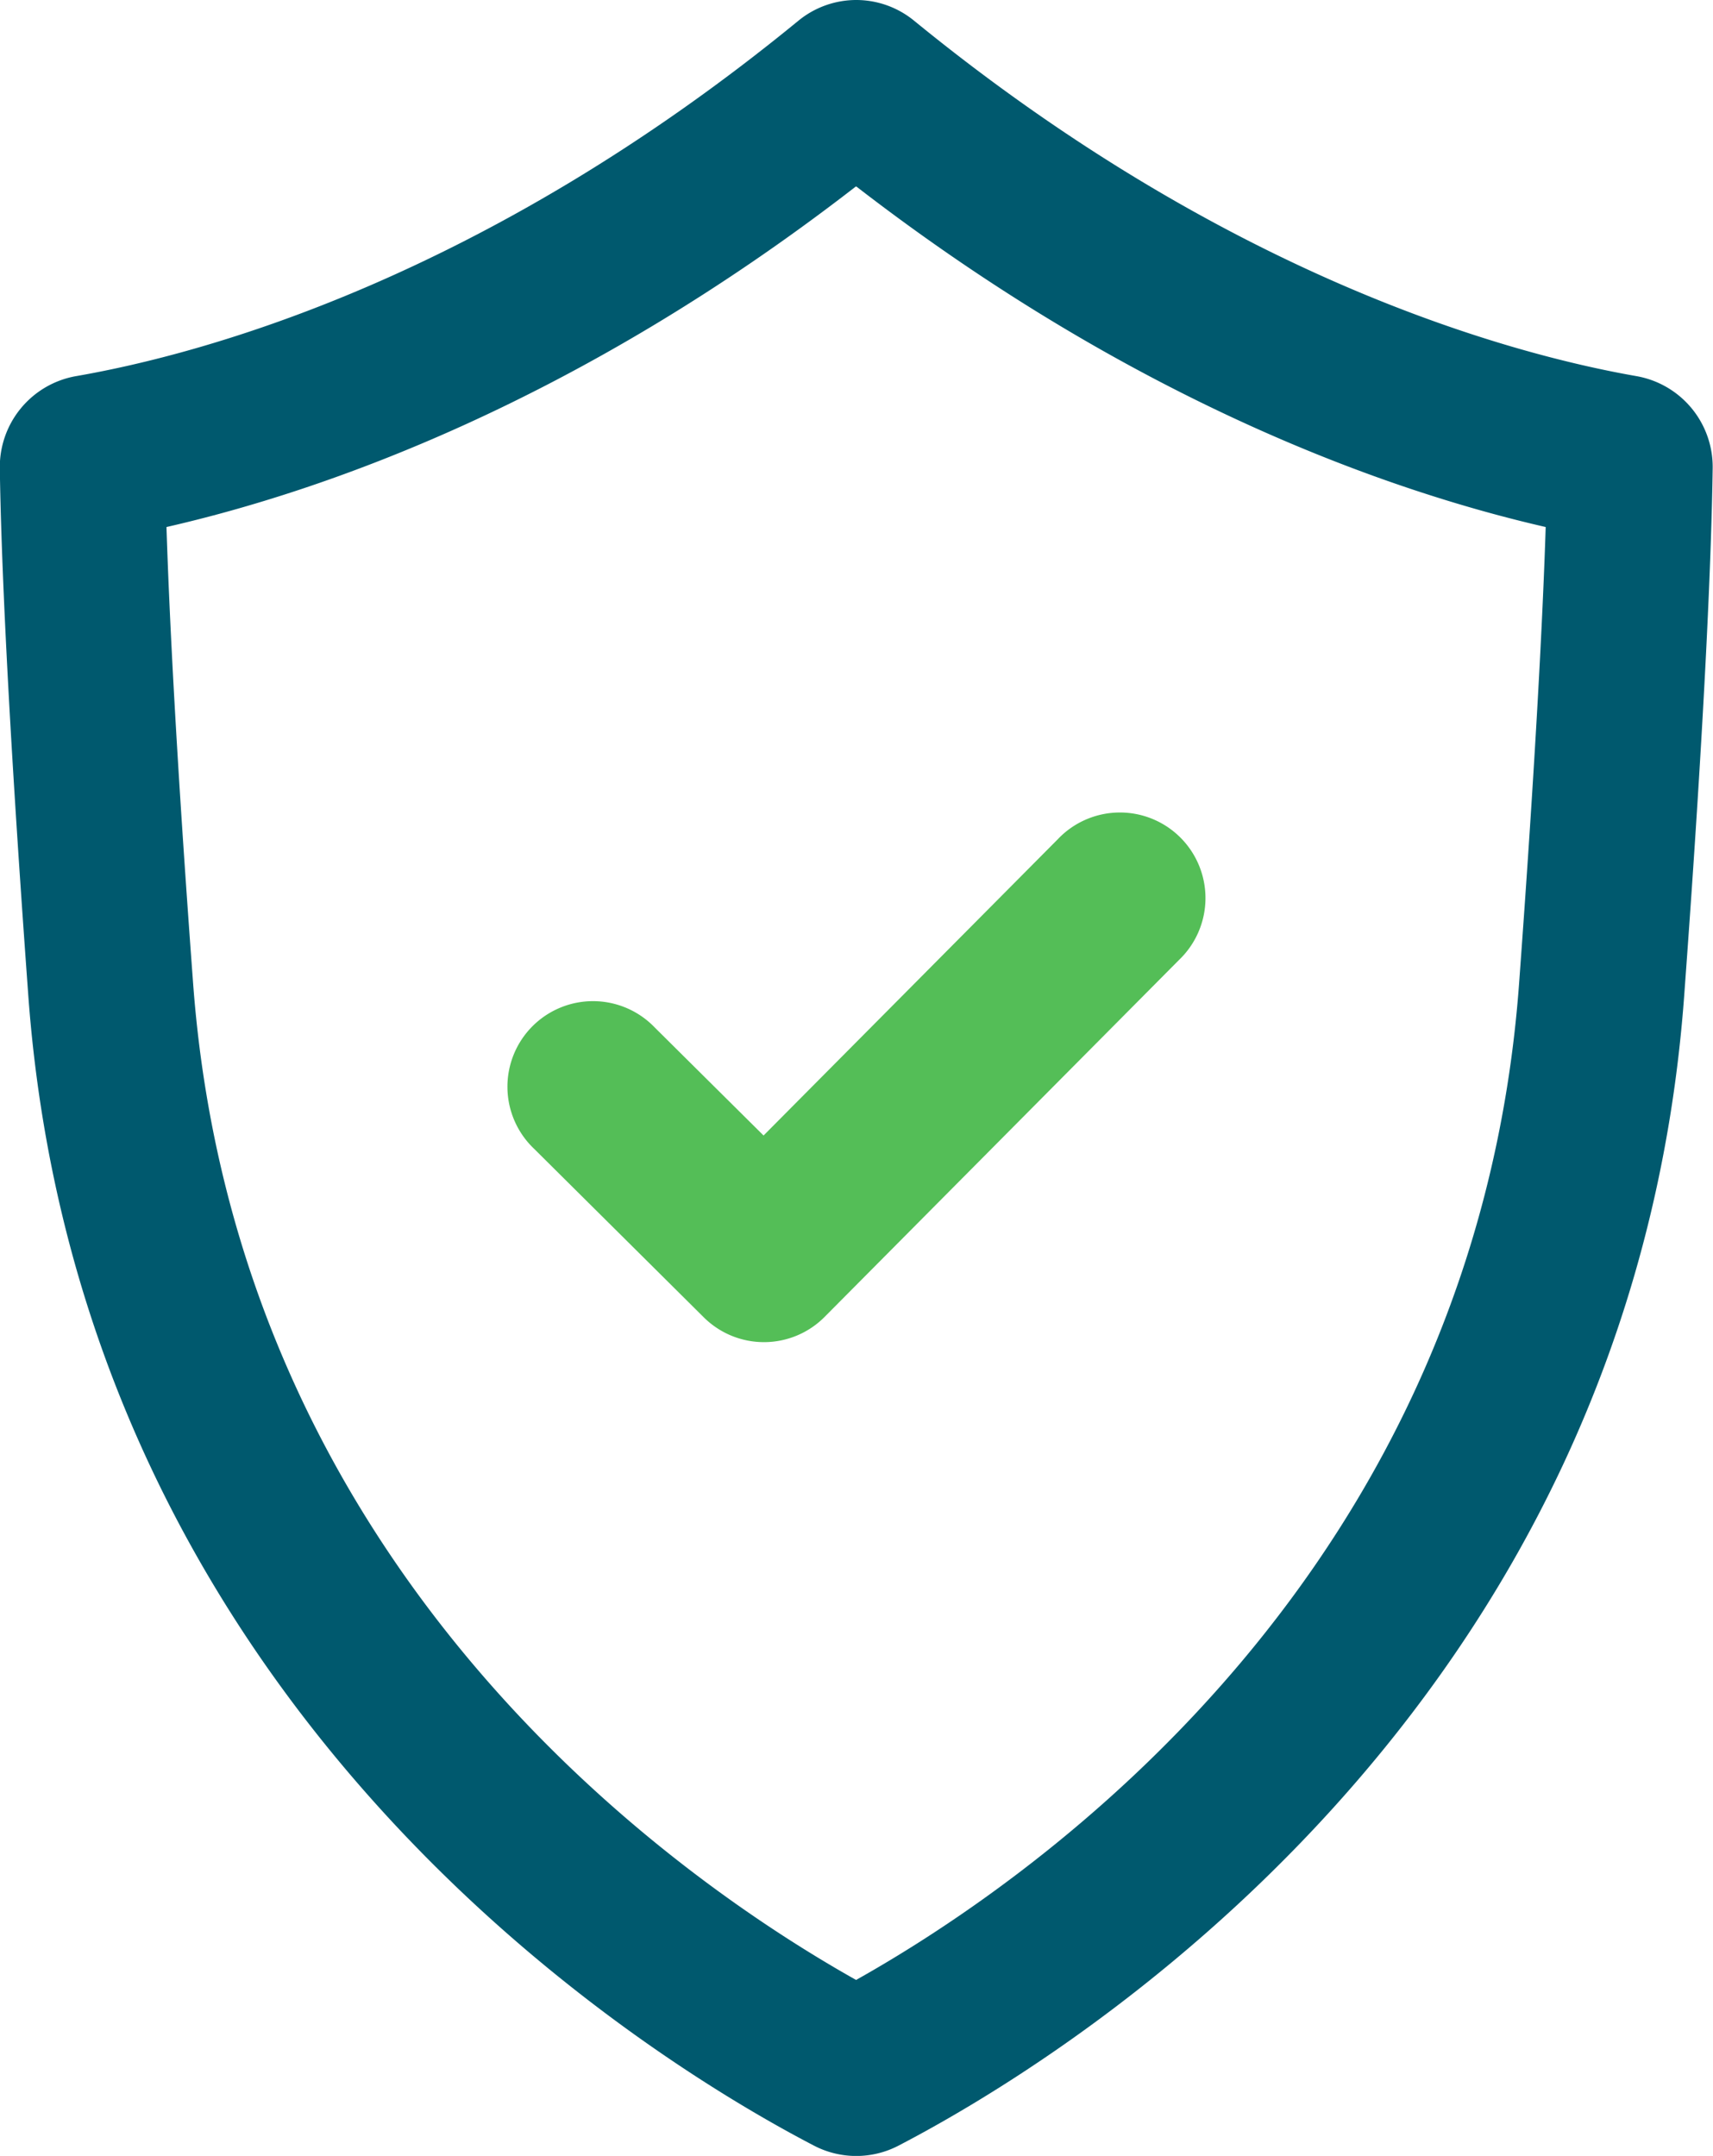
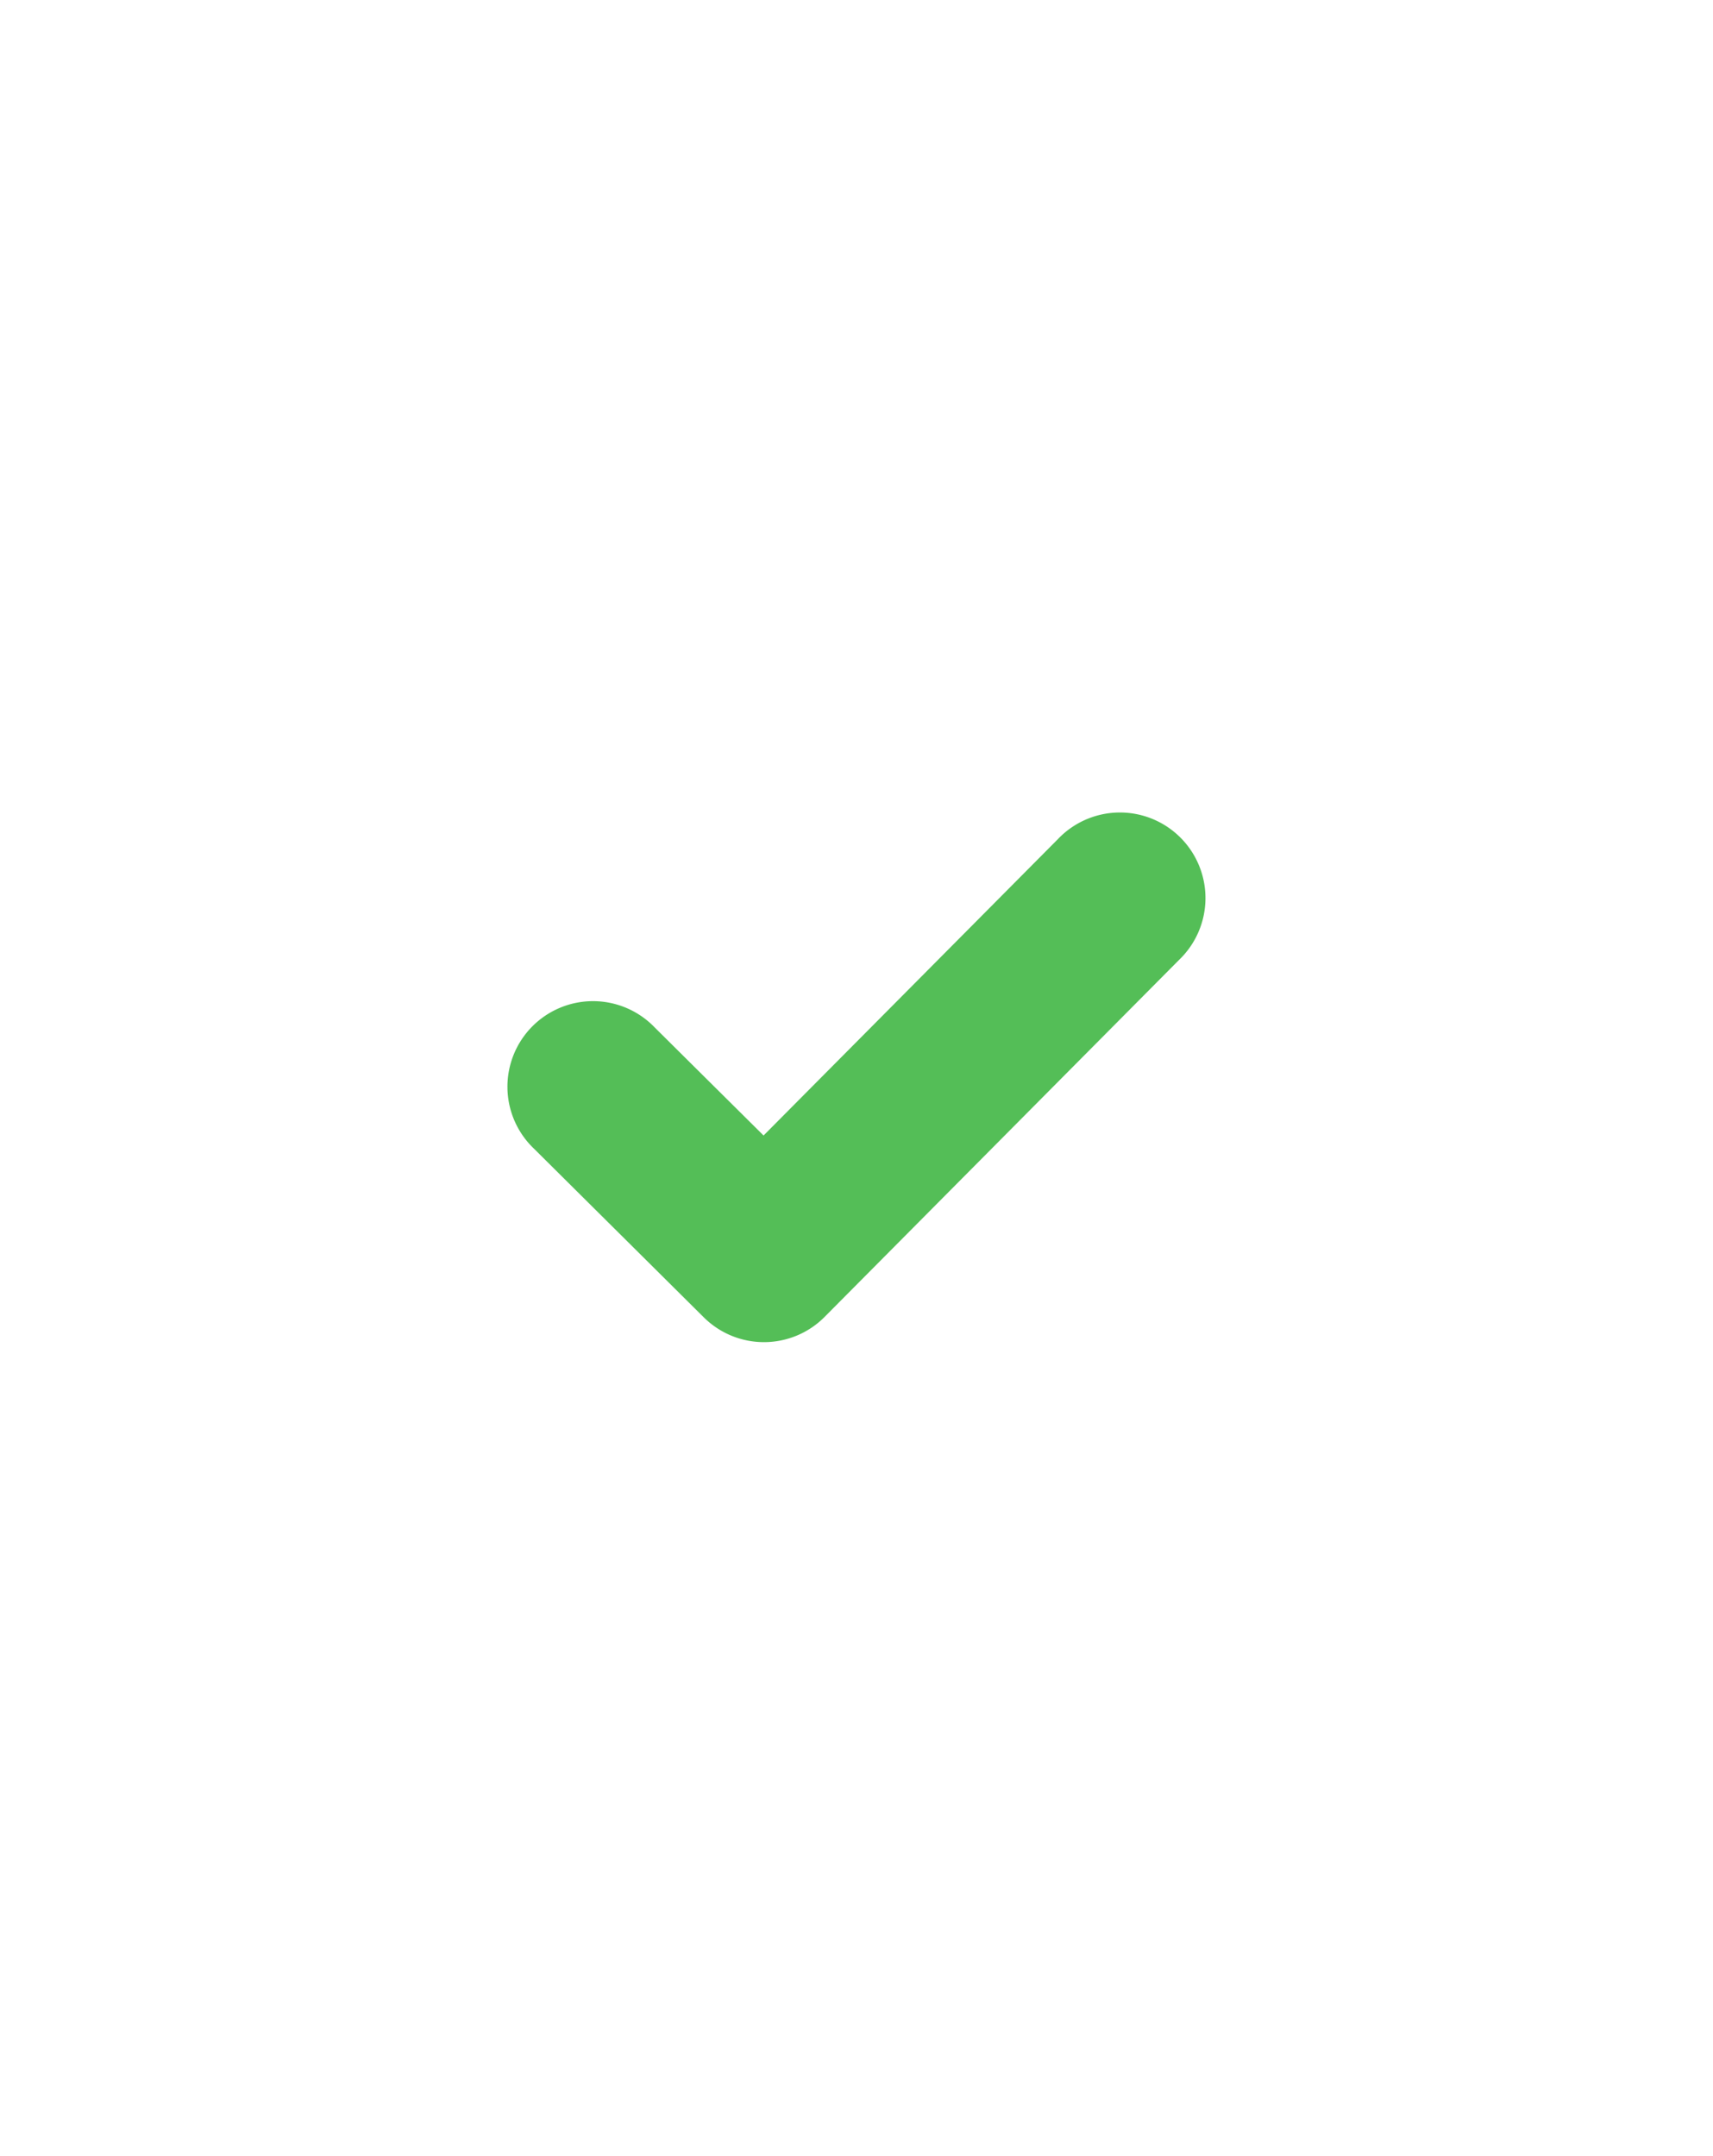
<svg xmlns="http://www.w3.org/2000/svg" id="Слой_6" data-name="Слой 6" viewBox="0 0 103.31 130">
  <defs>
    <style>.cls-1{fill:#00596e;}.cls-2{fill:#54be57;}</style>
  </defs>
  <title>ic_05</title>
-   <path class="cls-1" d="M483,908.25c16.83,13,32.1,18.36,41.57,20.53-.17,5.28-.6,13.8-1.59,27.32-2.52,35.59-29,54.12-40,60.29-11-6.18-37.46-24.7-40-60.32-1-13.5-1.42-22-1.59-27.29,9.46-2.16,24.73-7.48,41.57-20.53M483,897a5.51,5.51,0,0,0-3.5,1.25c-18.89,15.48-35.78,20.08-43.56,21.43a5.56,5.56,0,0,0-4.6,5.58c.07,4.91.44,14.26,1.7,31.54,3.08,43.55,37.65,64.51,47.4,69.58a5.52,5.52,0,0,0,5.1,0c9.75-5.07,44.32-26,47.4-69.58,1.27-17.27,1.63-26.63,1.7-31.54a5.56,5.56,0,0,0-4.6-5.58c-7.77-1.36-24.67-6-43.56-21.43A5.51,5.51,0,0,0,483,897Z" transform="translate(-431.35 -897)" />
  <path class="cls-2" d="M477.44,977.93a5.15,5.15,0,0,1-3.65-1.5l-10.22-10.15a5.16,5.16,0,1,1,7.27-7.32l6.56,6.51,17.74-17.86a5.16,5.16,0,1,1,7.32,7.27L481.09,976.4A5.15,5.15,0,0,1,477.44,977.93Z" transform="translate(-431.35 -897)" />
</svg>